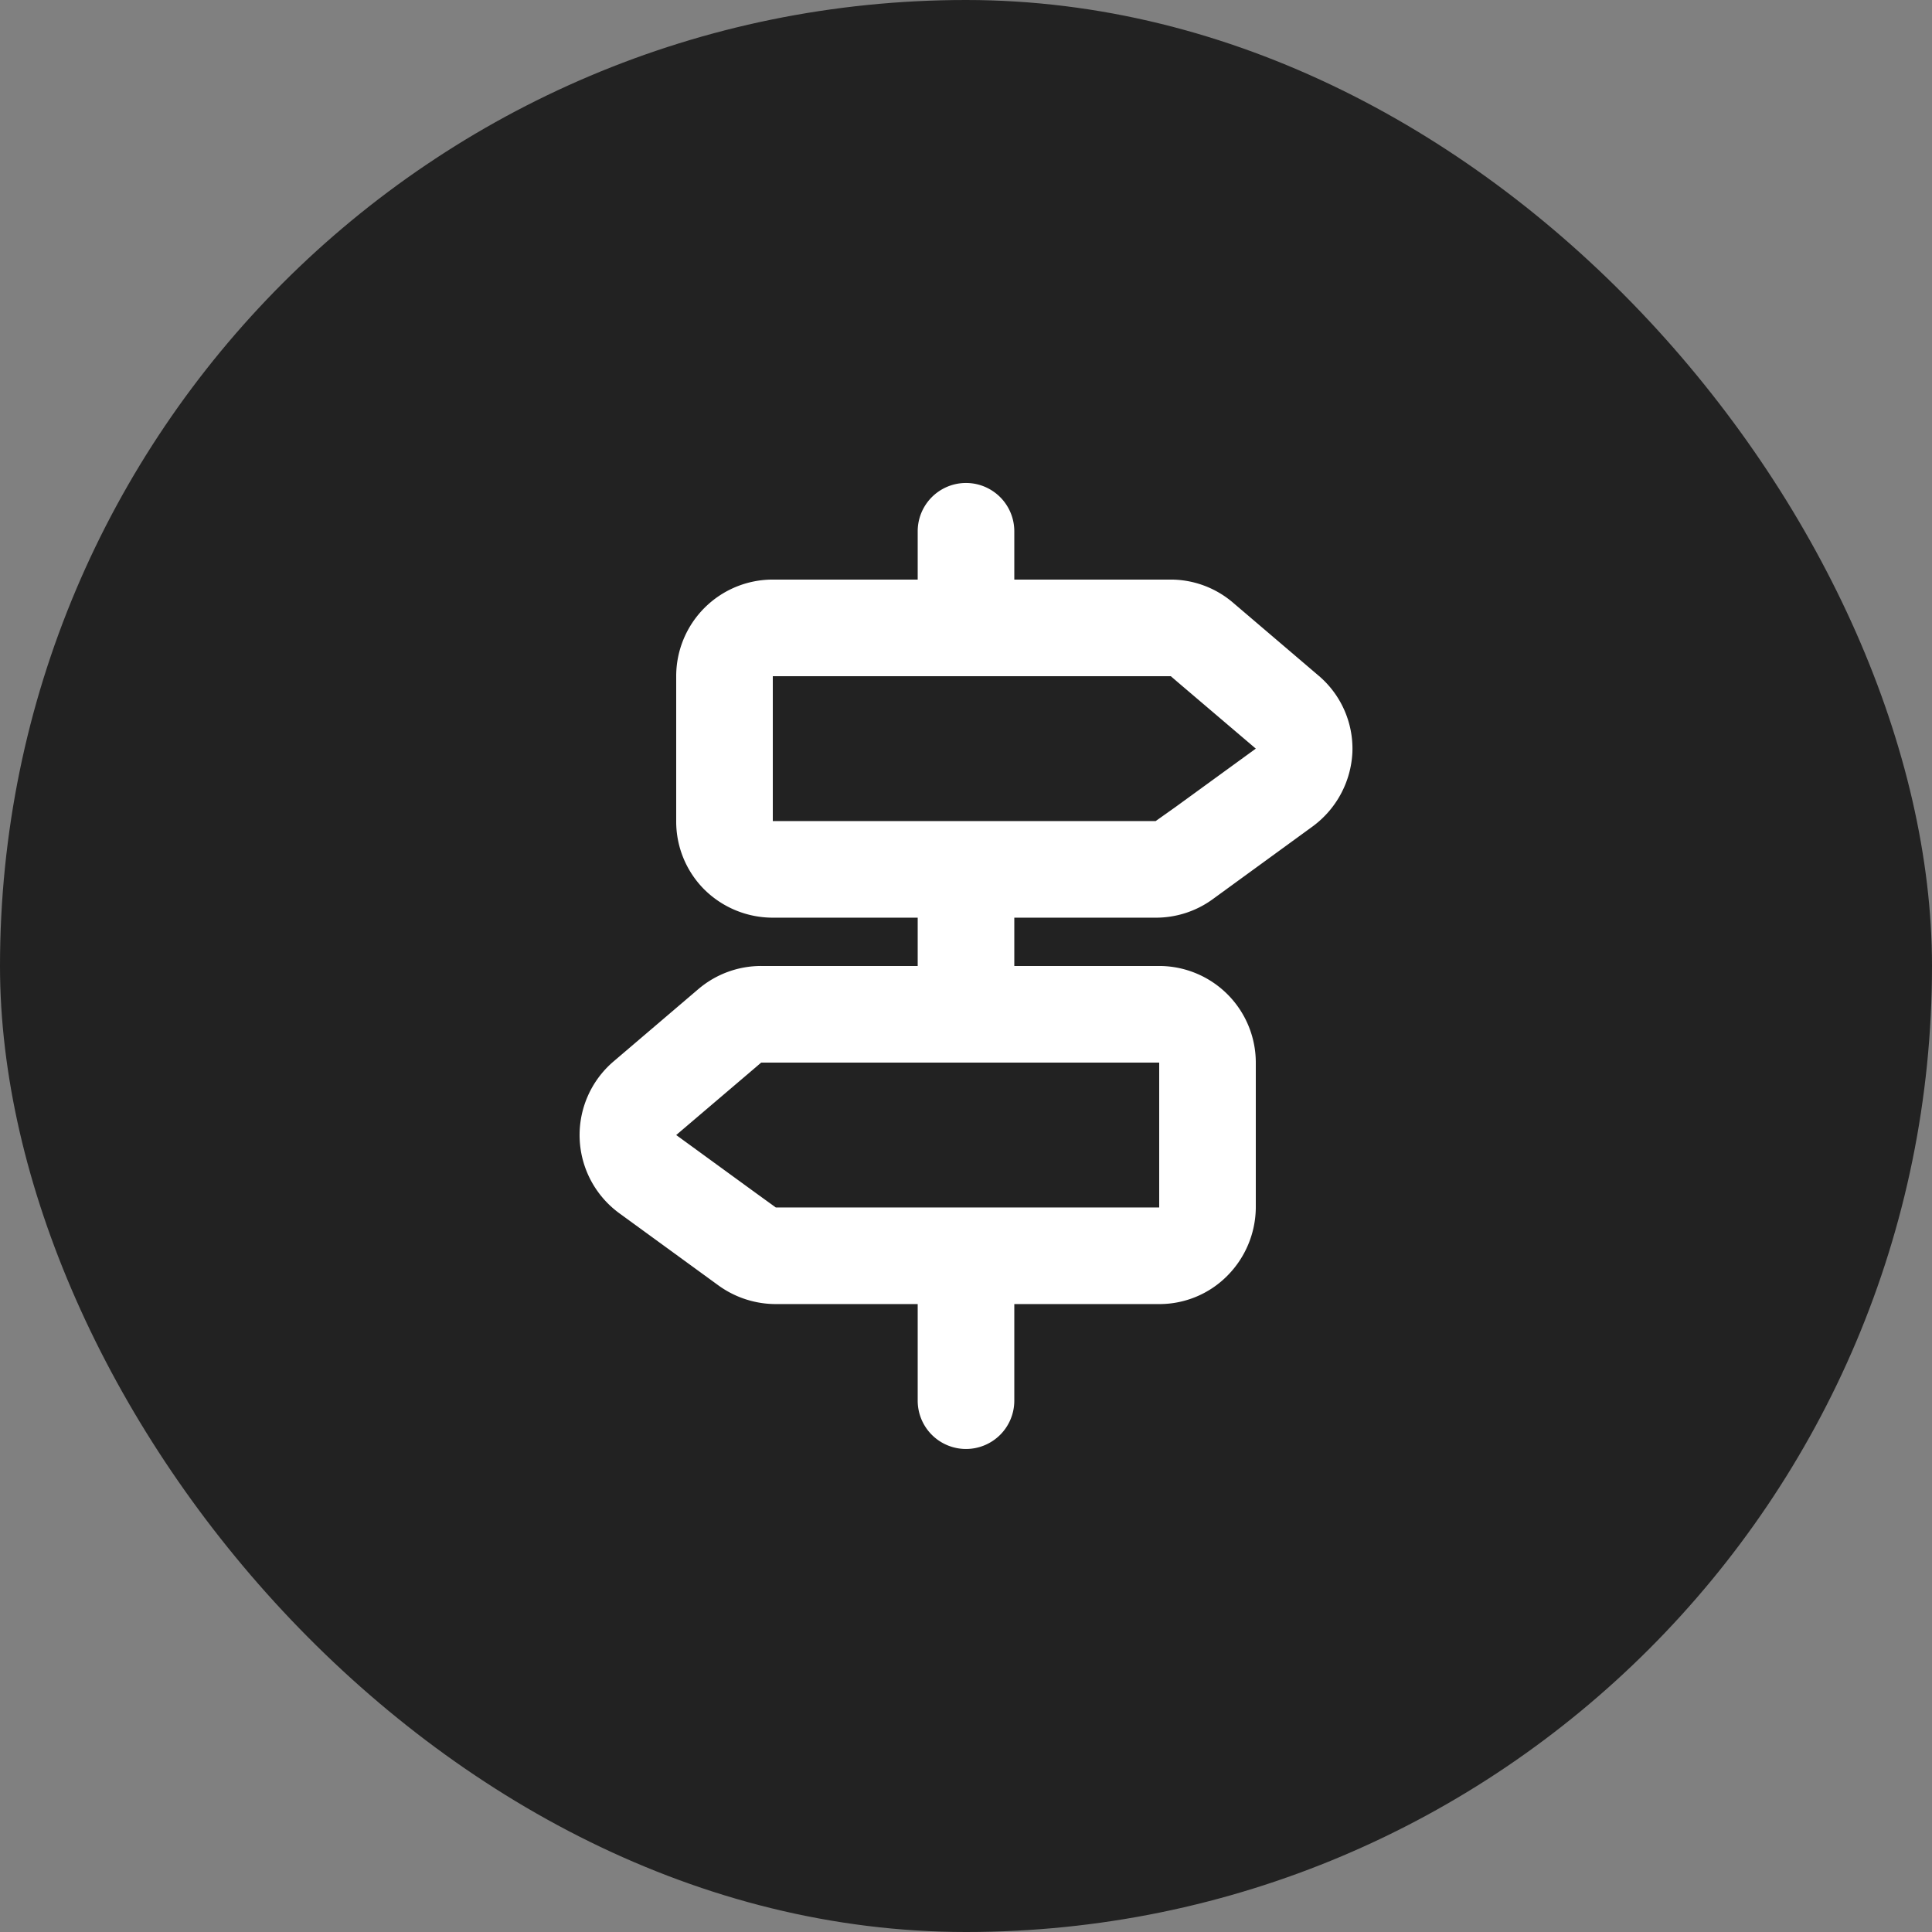
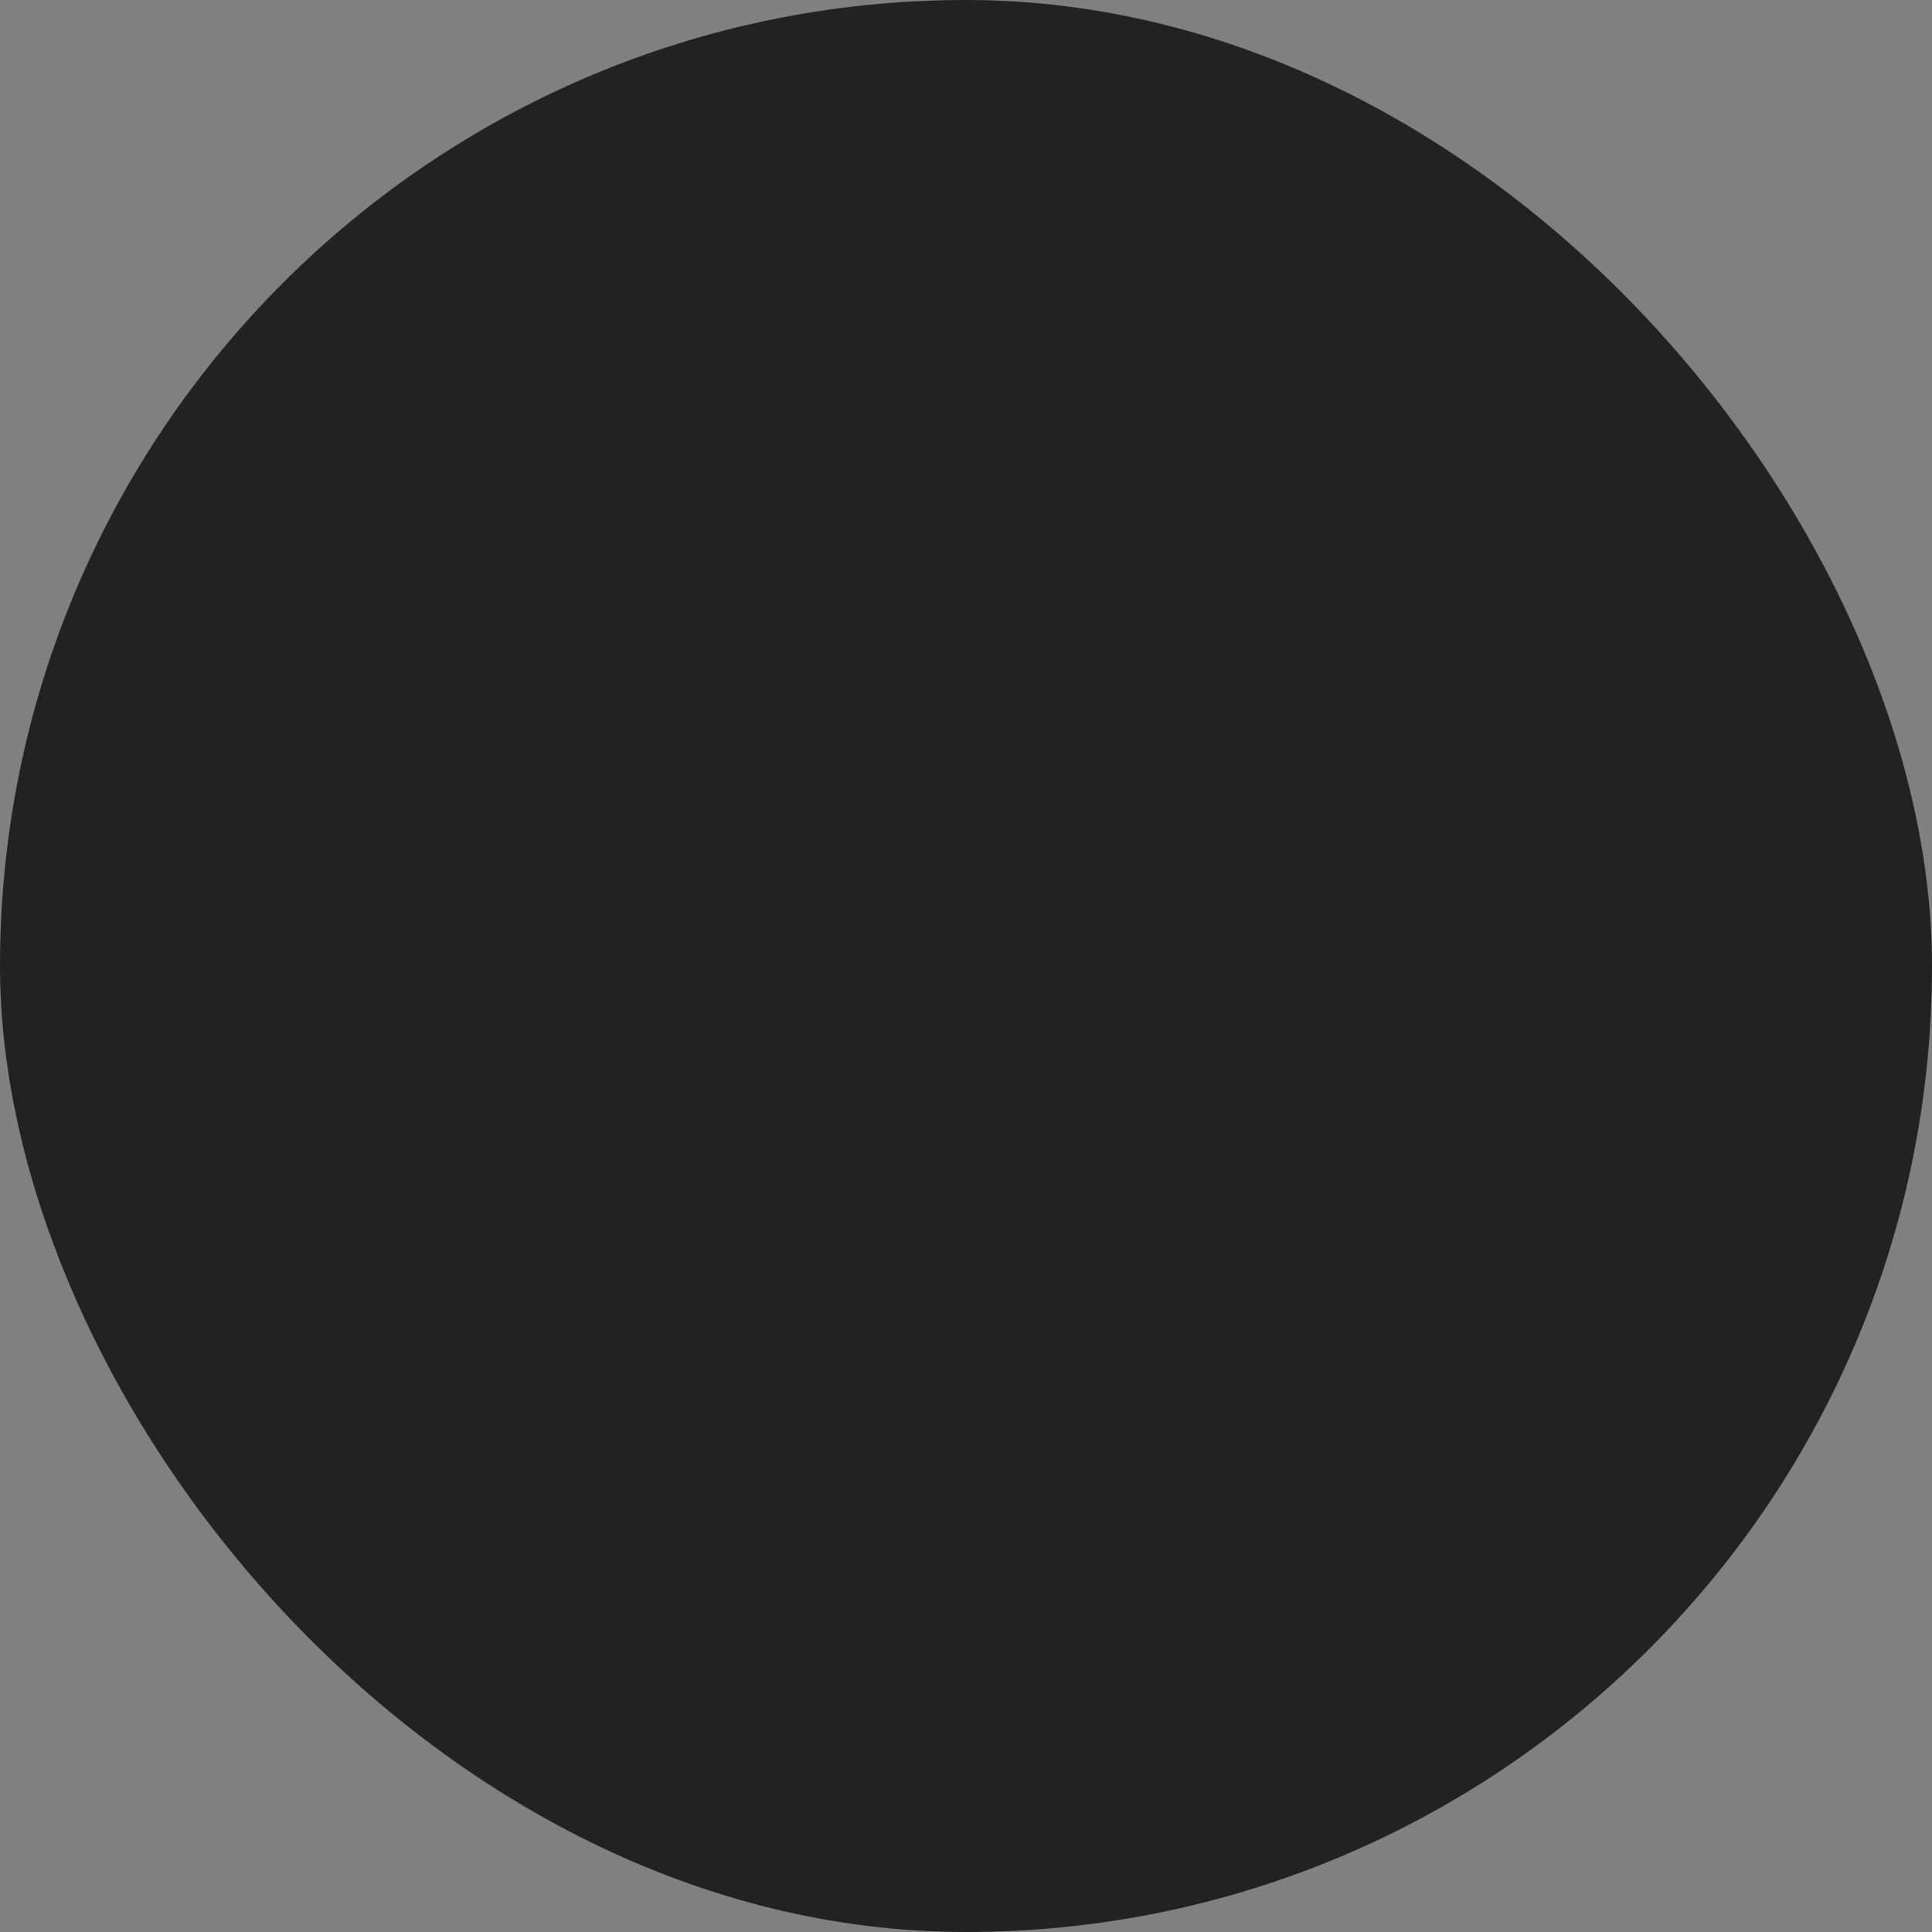
<svg xmlns="http://www.w3.org/2000/svg" width="80" height="80" viewBox="0 0 80 80">
  <rect x="0" y="0" width="80" height="80" fill="#808080" stroke="none" />
  <defs>
    <style>.a{fill:#222;}.b{fill:#fff;}</style>
  </defs>
  <g transform="translate(10.207 10.207)">
    <rect class="a" width="80" height="80" rx="40" transform="translate(-10.207 -10.207)" />
-     <path class="b" d="M16,40a2,2,0,0,1-2-2V34H8.123a4.057,4.057,0,0,1-2.361-.763l-4.12-3a4.008,4.008,0,0,1-.241-6.28l3.517-3A4.01,4.01,0,0,1,7.52,20H14V18H8a4.03,4.03,0,0,1-2.842-1.173A3.981,3.981,0,0,1,4,14V8A4,4,0,0,1,8,4h6V2a2,2,0,1,1,4,0V4h6.481a3.97,3.97,0,0,1,2.578.958l3.517,3A3.965,3.965,0,0,1,32,11.153a4.046,4.046,0,0,1-1.663,3.081l-4.12,3A3.992,3.992,0,0,1,23.853,18H18v2h6a4.005,4.005,0,0,1,4,4v6a4.051,4.051,0,0,1-1.182,2.83A3.954,3.954,0,0,1,24,34H18v4A2,2,0,0,1,16,40ZM7.52,24l-.386.33L4,27l3.324,2.42.8.579H24V24H7.52ZM8,8v6H23.853l.82-.581L28,11,24.865,8.331,24.479,8H8Z" transform="translate(13.793 9.792)" />
  </g>
</svg>